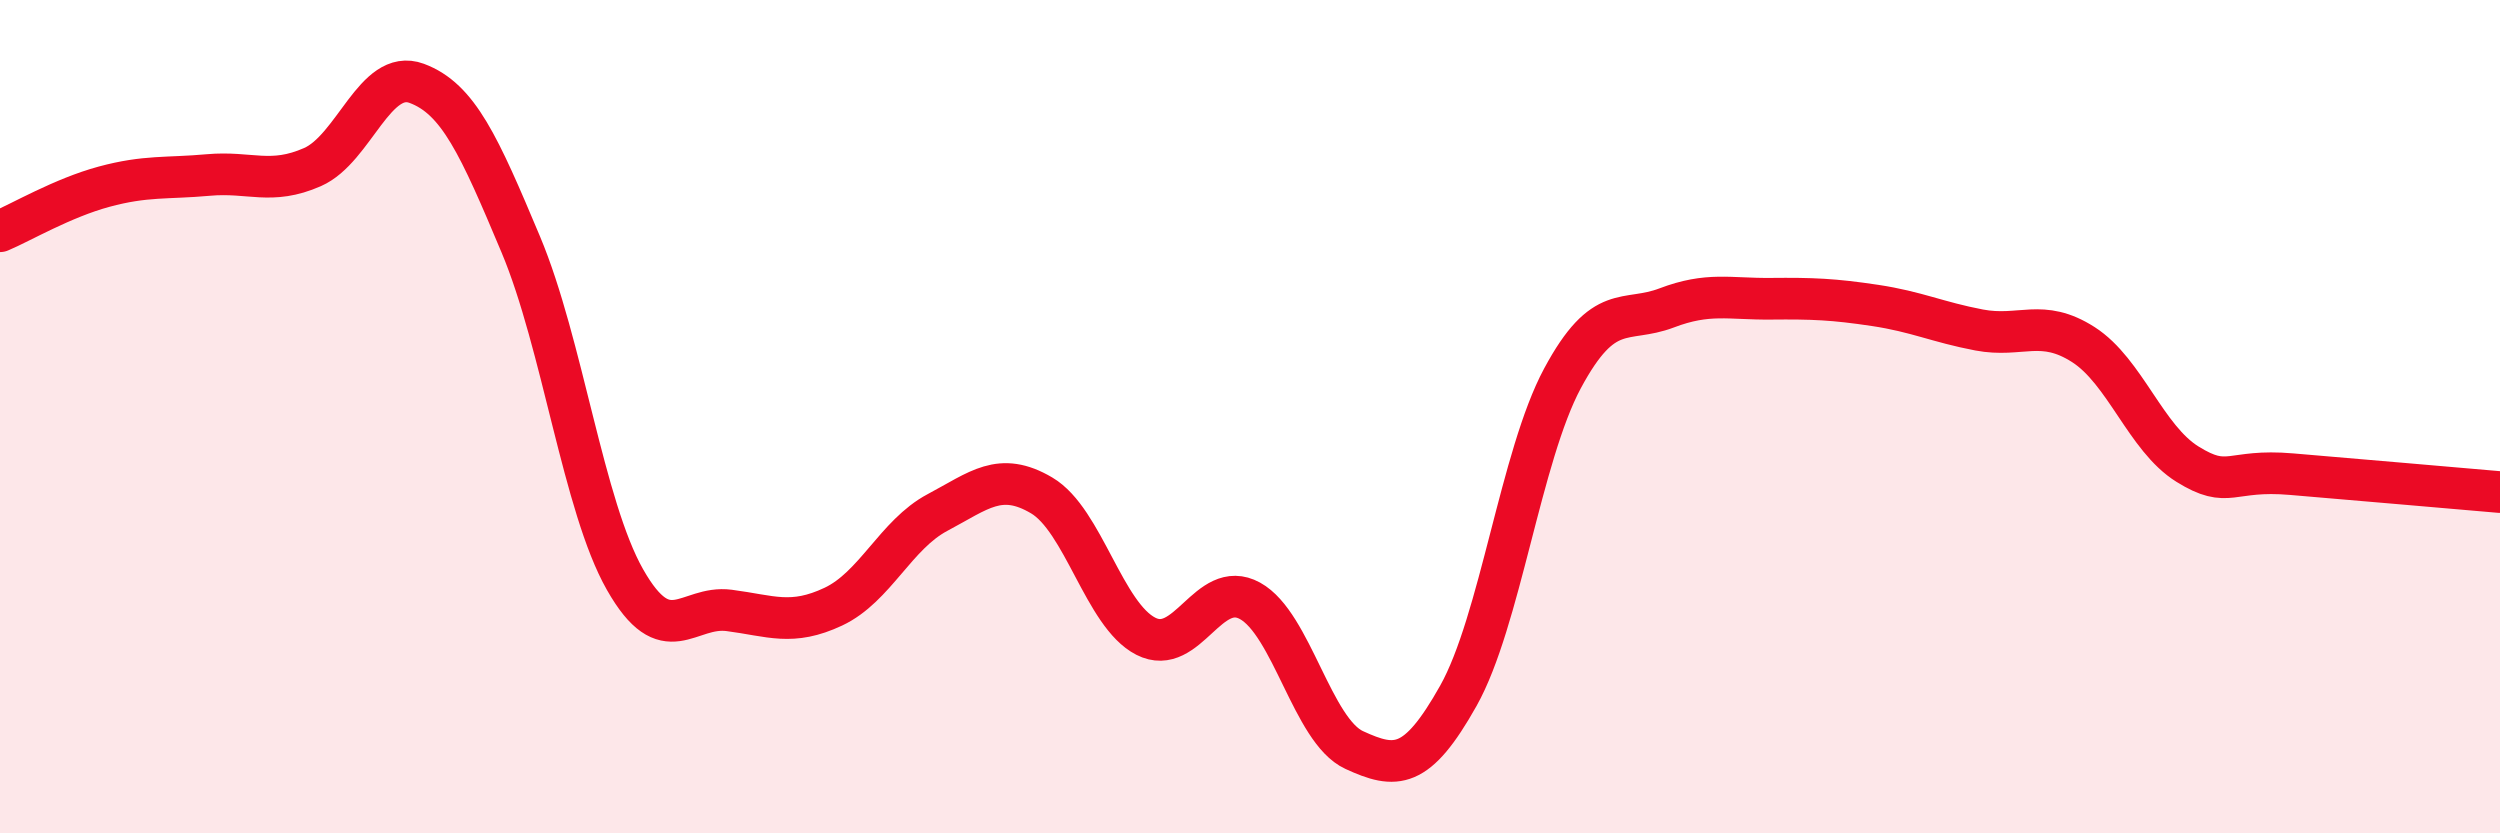
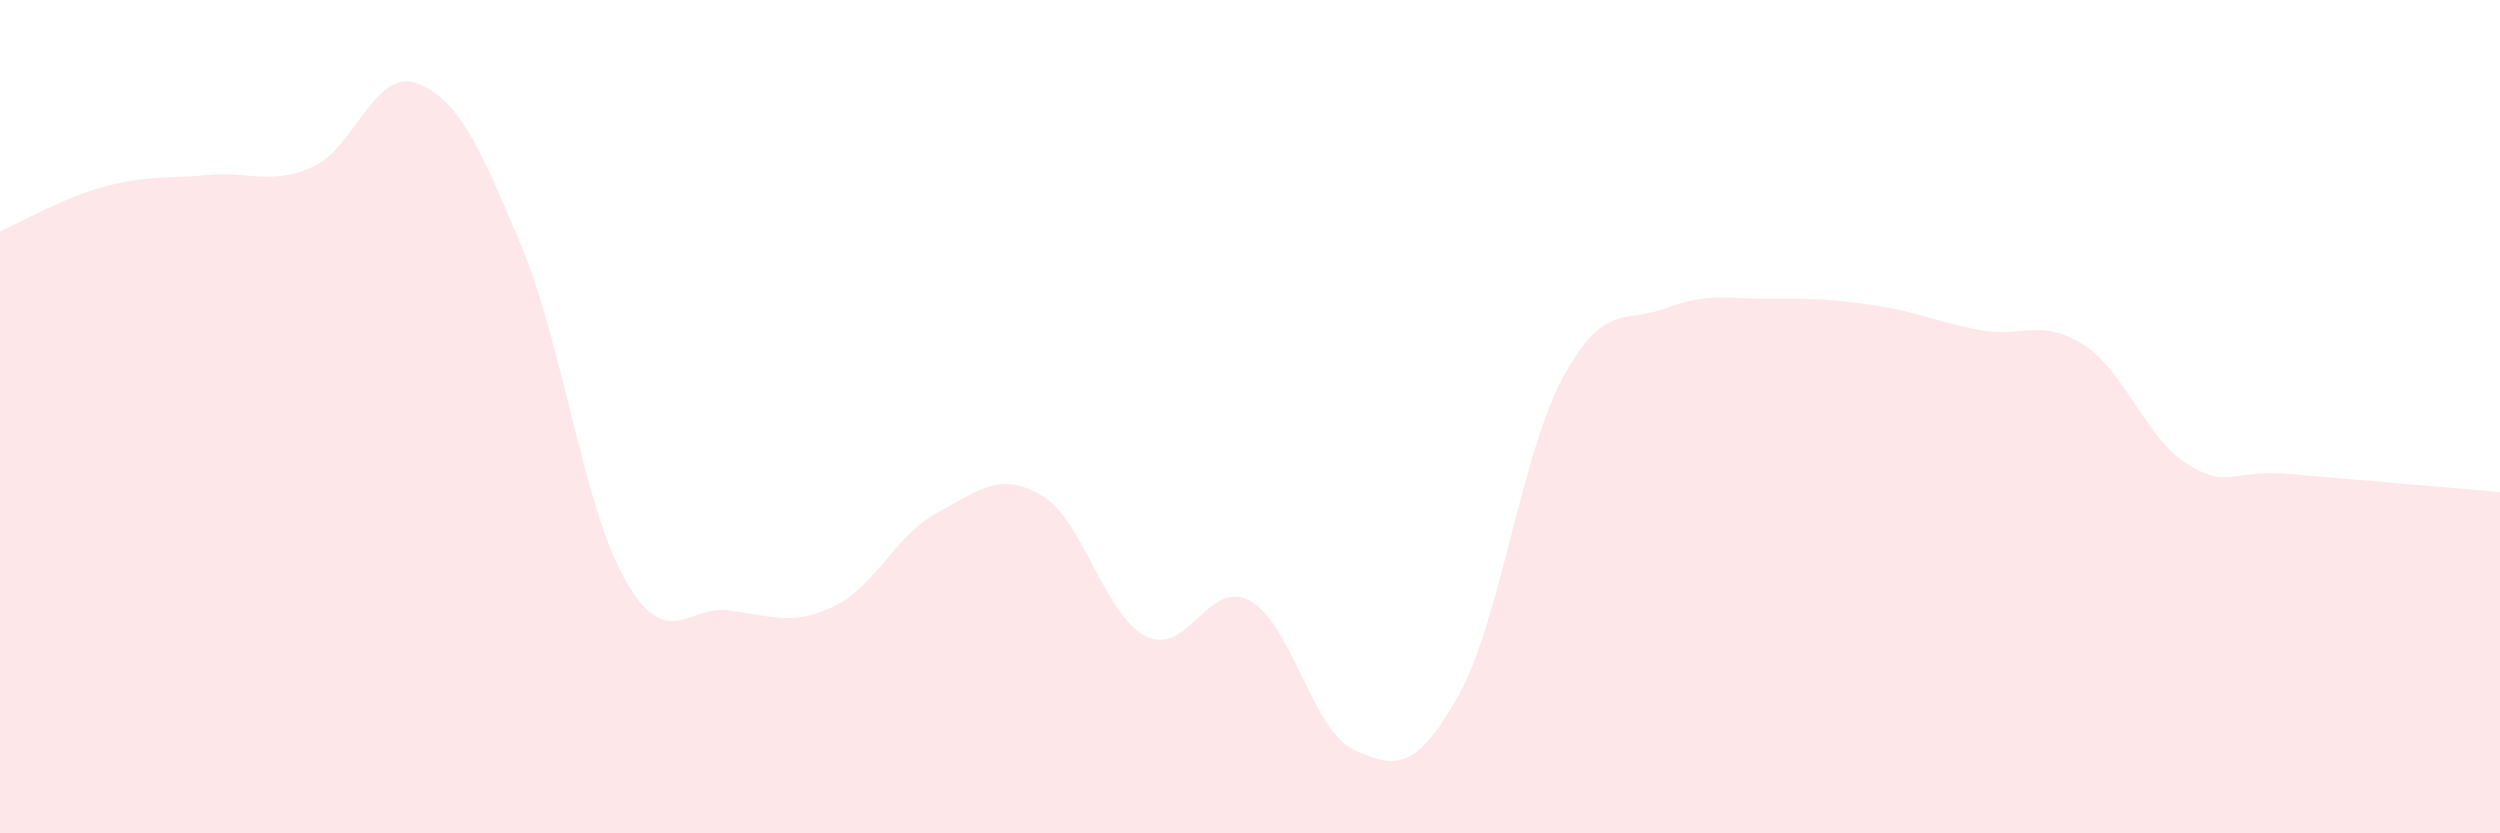
<svg xmlns="http://www.w3.org/2000/svg" width="60" height="20" viewBox="0 0 60 20">
  <path d="M 0,5.55 C 0.5,5.34 1.5,4.75 2.5,4.48 C 3.5,4.21 4,4.29 5,4.2 C 6,4.11 6.5,4.45 7.5,4.01 C 8.5,3.57 9,1.63 10,2 C 11,2.37 11.5,3.49 12.5,5.87 C 13.5,8.25 14,12.15 15,13.91 C 16,15.67 16.5,14.52 17.5,14.65 C 18.5,14.78 19,15.03 20,14.56 C 21,14.09 21.5,12.83 22.5,12.3 C 23.5,11.77 24,11.3 25,11.89 C 26,12.48 26.5,14.76 27.5,15.27 C 28.5,15.78 29,13.87 30,14.42 C 31,14.97 31.5,17.54 32.5,18 C 33.5,18.46 34,18.48 35,16.7 C 36,14.92 36.5,10.94 37.5,9.08 C 38.5,7.22 39,7.77 40,7.39 C 41,7.01 41.5,7.18 42.5,7.17 C 43.5,7.16 44,7.18 45,7.33 C 46,7.48 46.5,7.73 47.5,7.92 C 48.5,8.11 49,7.63 50,8.27 C 51,8.91 51.5,10.52 52.5,11.14 C 53.5,11.76 53.5,11.25 55,11.38 C 56.5,11.51 59,11.72 60,11.81L60 20L0 20Z" fill="#EB0A25" opacity="0.1" stroke-linecap="round" stroke-linejoin="round" />
-   <path d="M 0,5.55 C 0.5,5.34 1.5,4.75 2.5,4.48 C 3.5,4.21 4,4.29 5,4.2 C 6,4.11 6.5,4.45 7.5,4.01 C 8.5,3.57 9,1.63 10,2 C 11,2.37 11.5,3.49 12.5,5.87 C 13.5,8.25 14,12.15 15,13.91 C 16,15.67 16.5,14.52 17.5,14.65 C 18.5,14.78 19,15.03 20,14.56 C 21,14.09 21.5,12.83 22.5,12.3 C 23.5,11.77 24,11.3 25,11.89 C 26,12.48 26.5,14.76 27.5,15.27 C 28.5,15.78 29,13.87 30,14.42 C 31,14.97 31.5,17.54 32.5,18 C 33.5,18.46 34,18.48 35,16.7 C 36,14.92 36.5,10.94 37.5,9.08 C 38.5,7.22 39,7.77 40,7.39 C 41,7.01 41.5,7.18 42.5,7.17 C 43.5,7.16 44,7.18 45,7.33 C 46,7.48 46.5,7.73 47.5,7.92 C 48.5,8.11 49,7.63 50,8.27 C 51,8.91 51.5,10.52 52.5,11.14 C 53.5,11.76 53.5,11.25 55,11.38 C 56.5,11.51 59,11.72 60,11.81" stroke="#EB0A25" stroke-width="1" fill="none" stroke-linecap="round" stroke-linejoin="round" />
</svg>